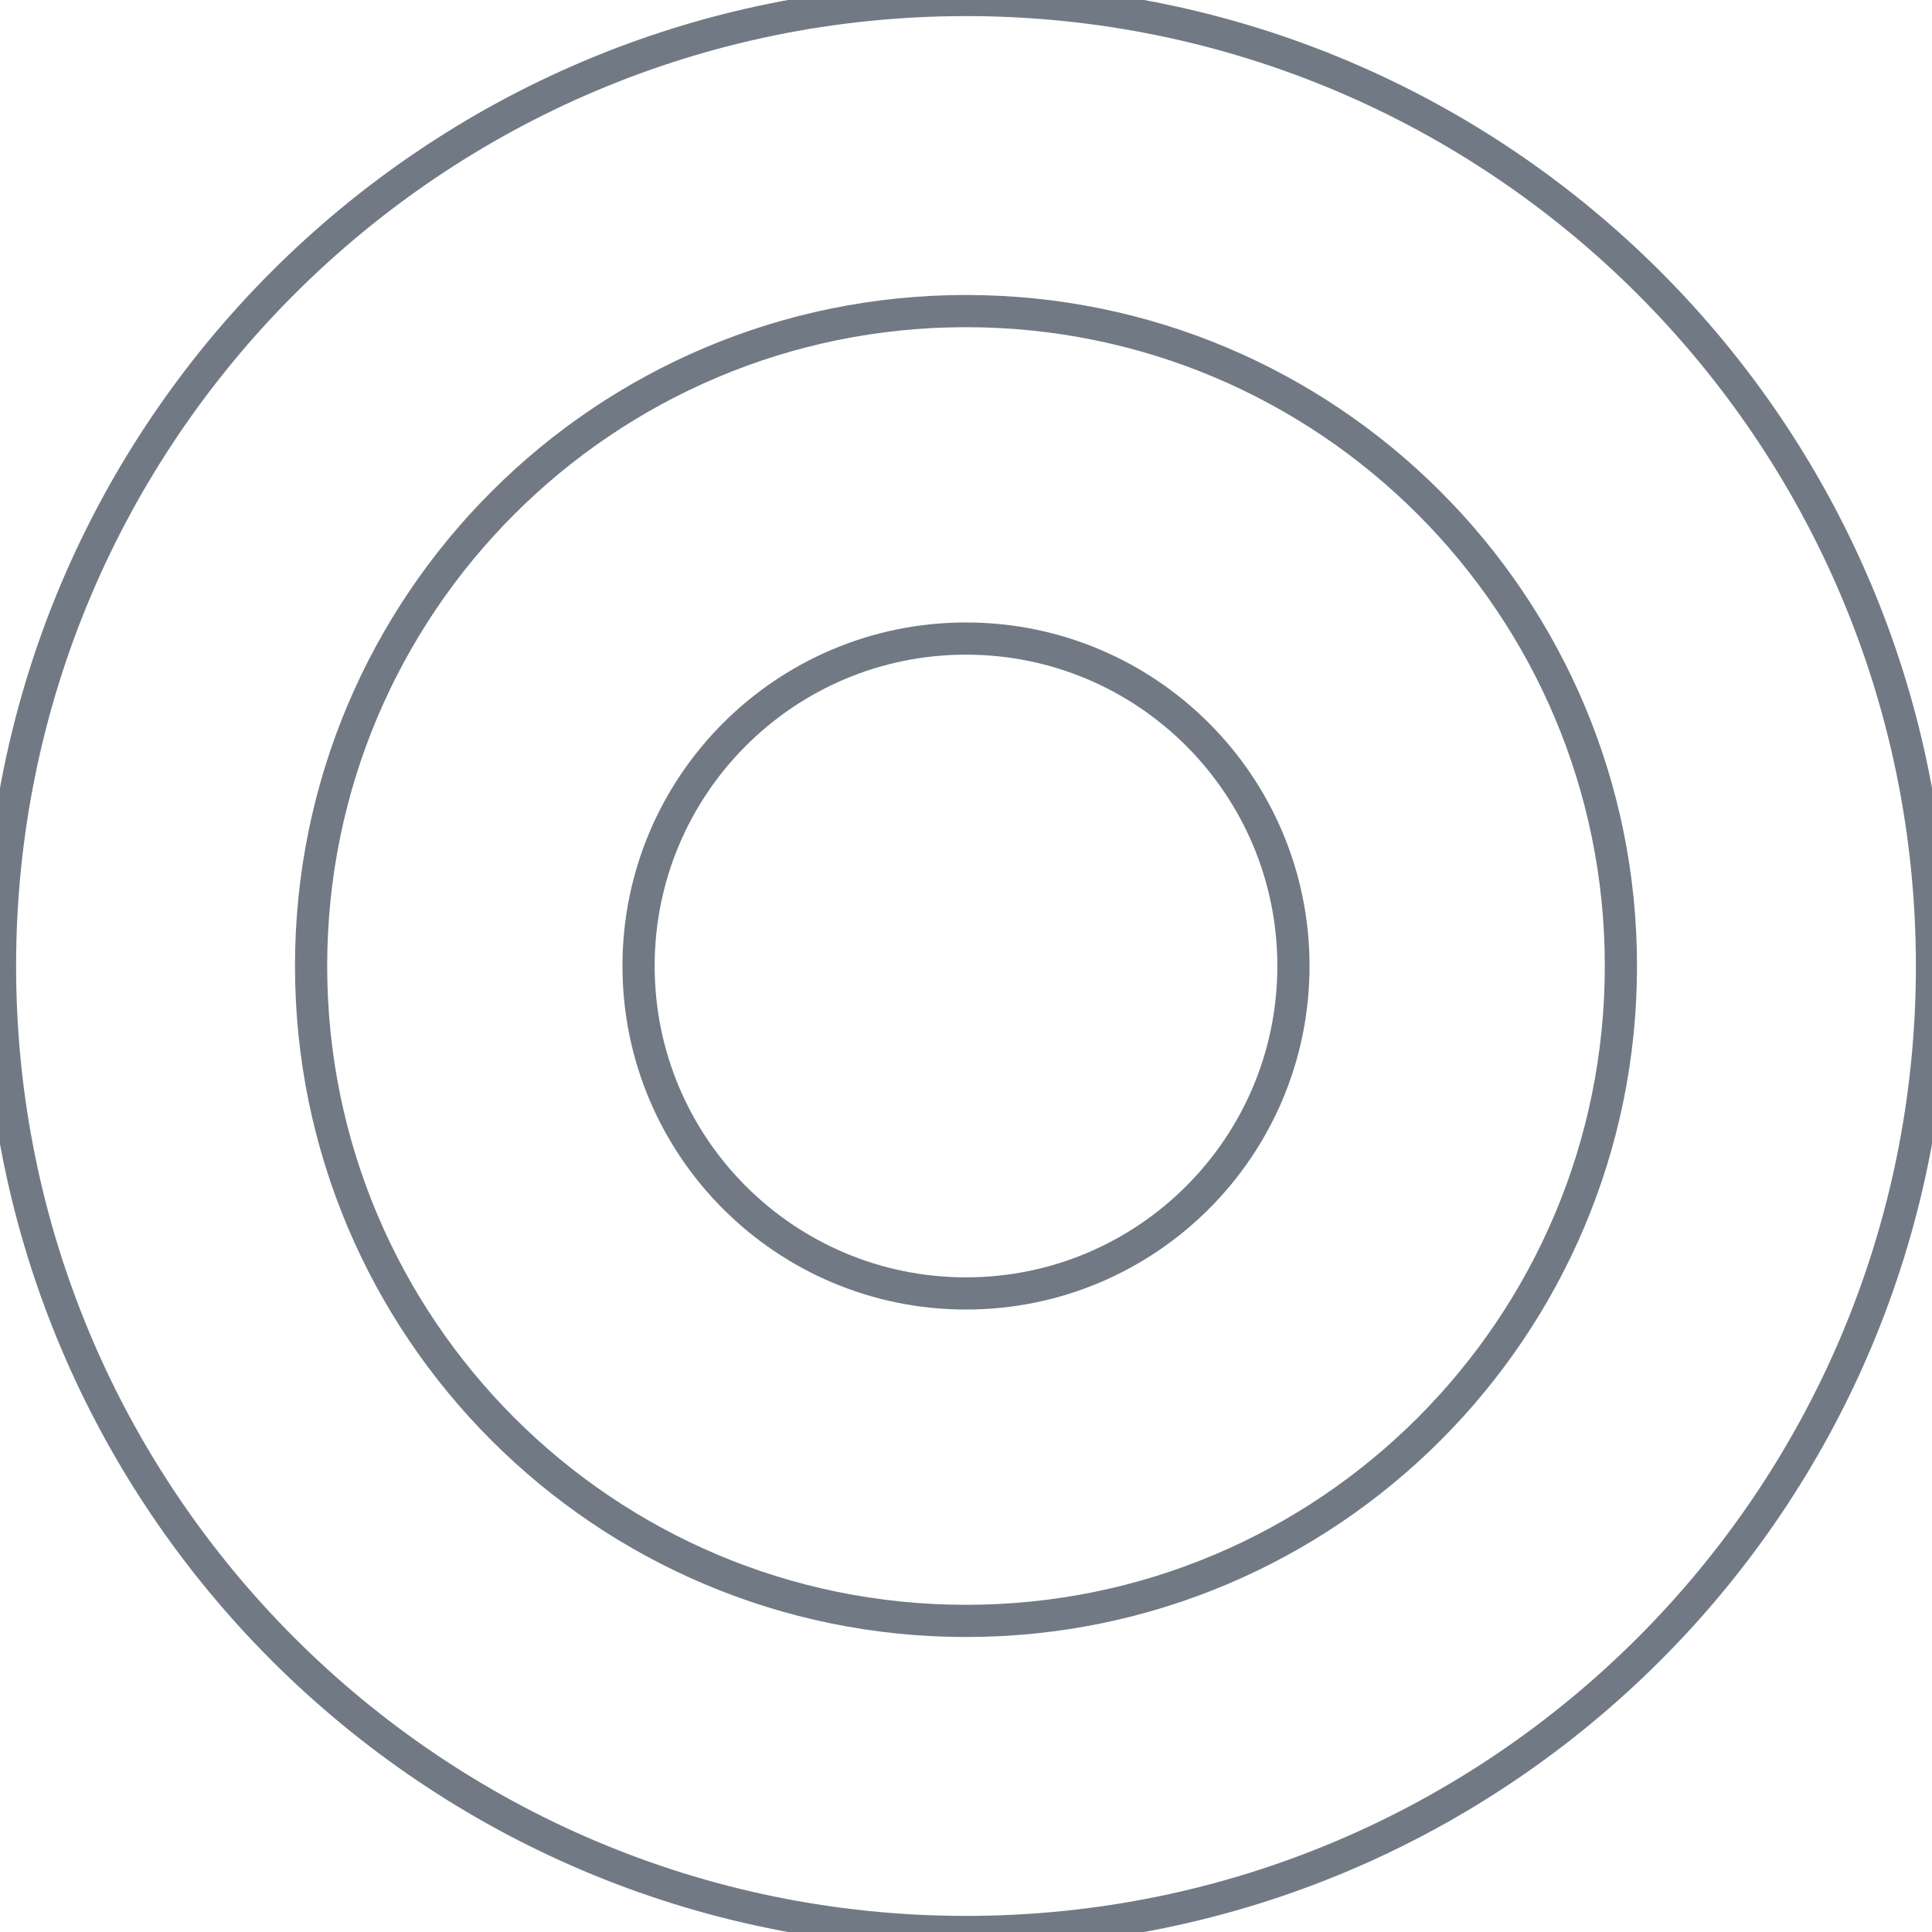
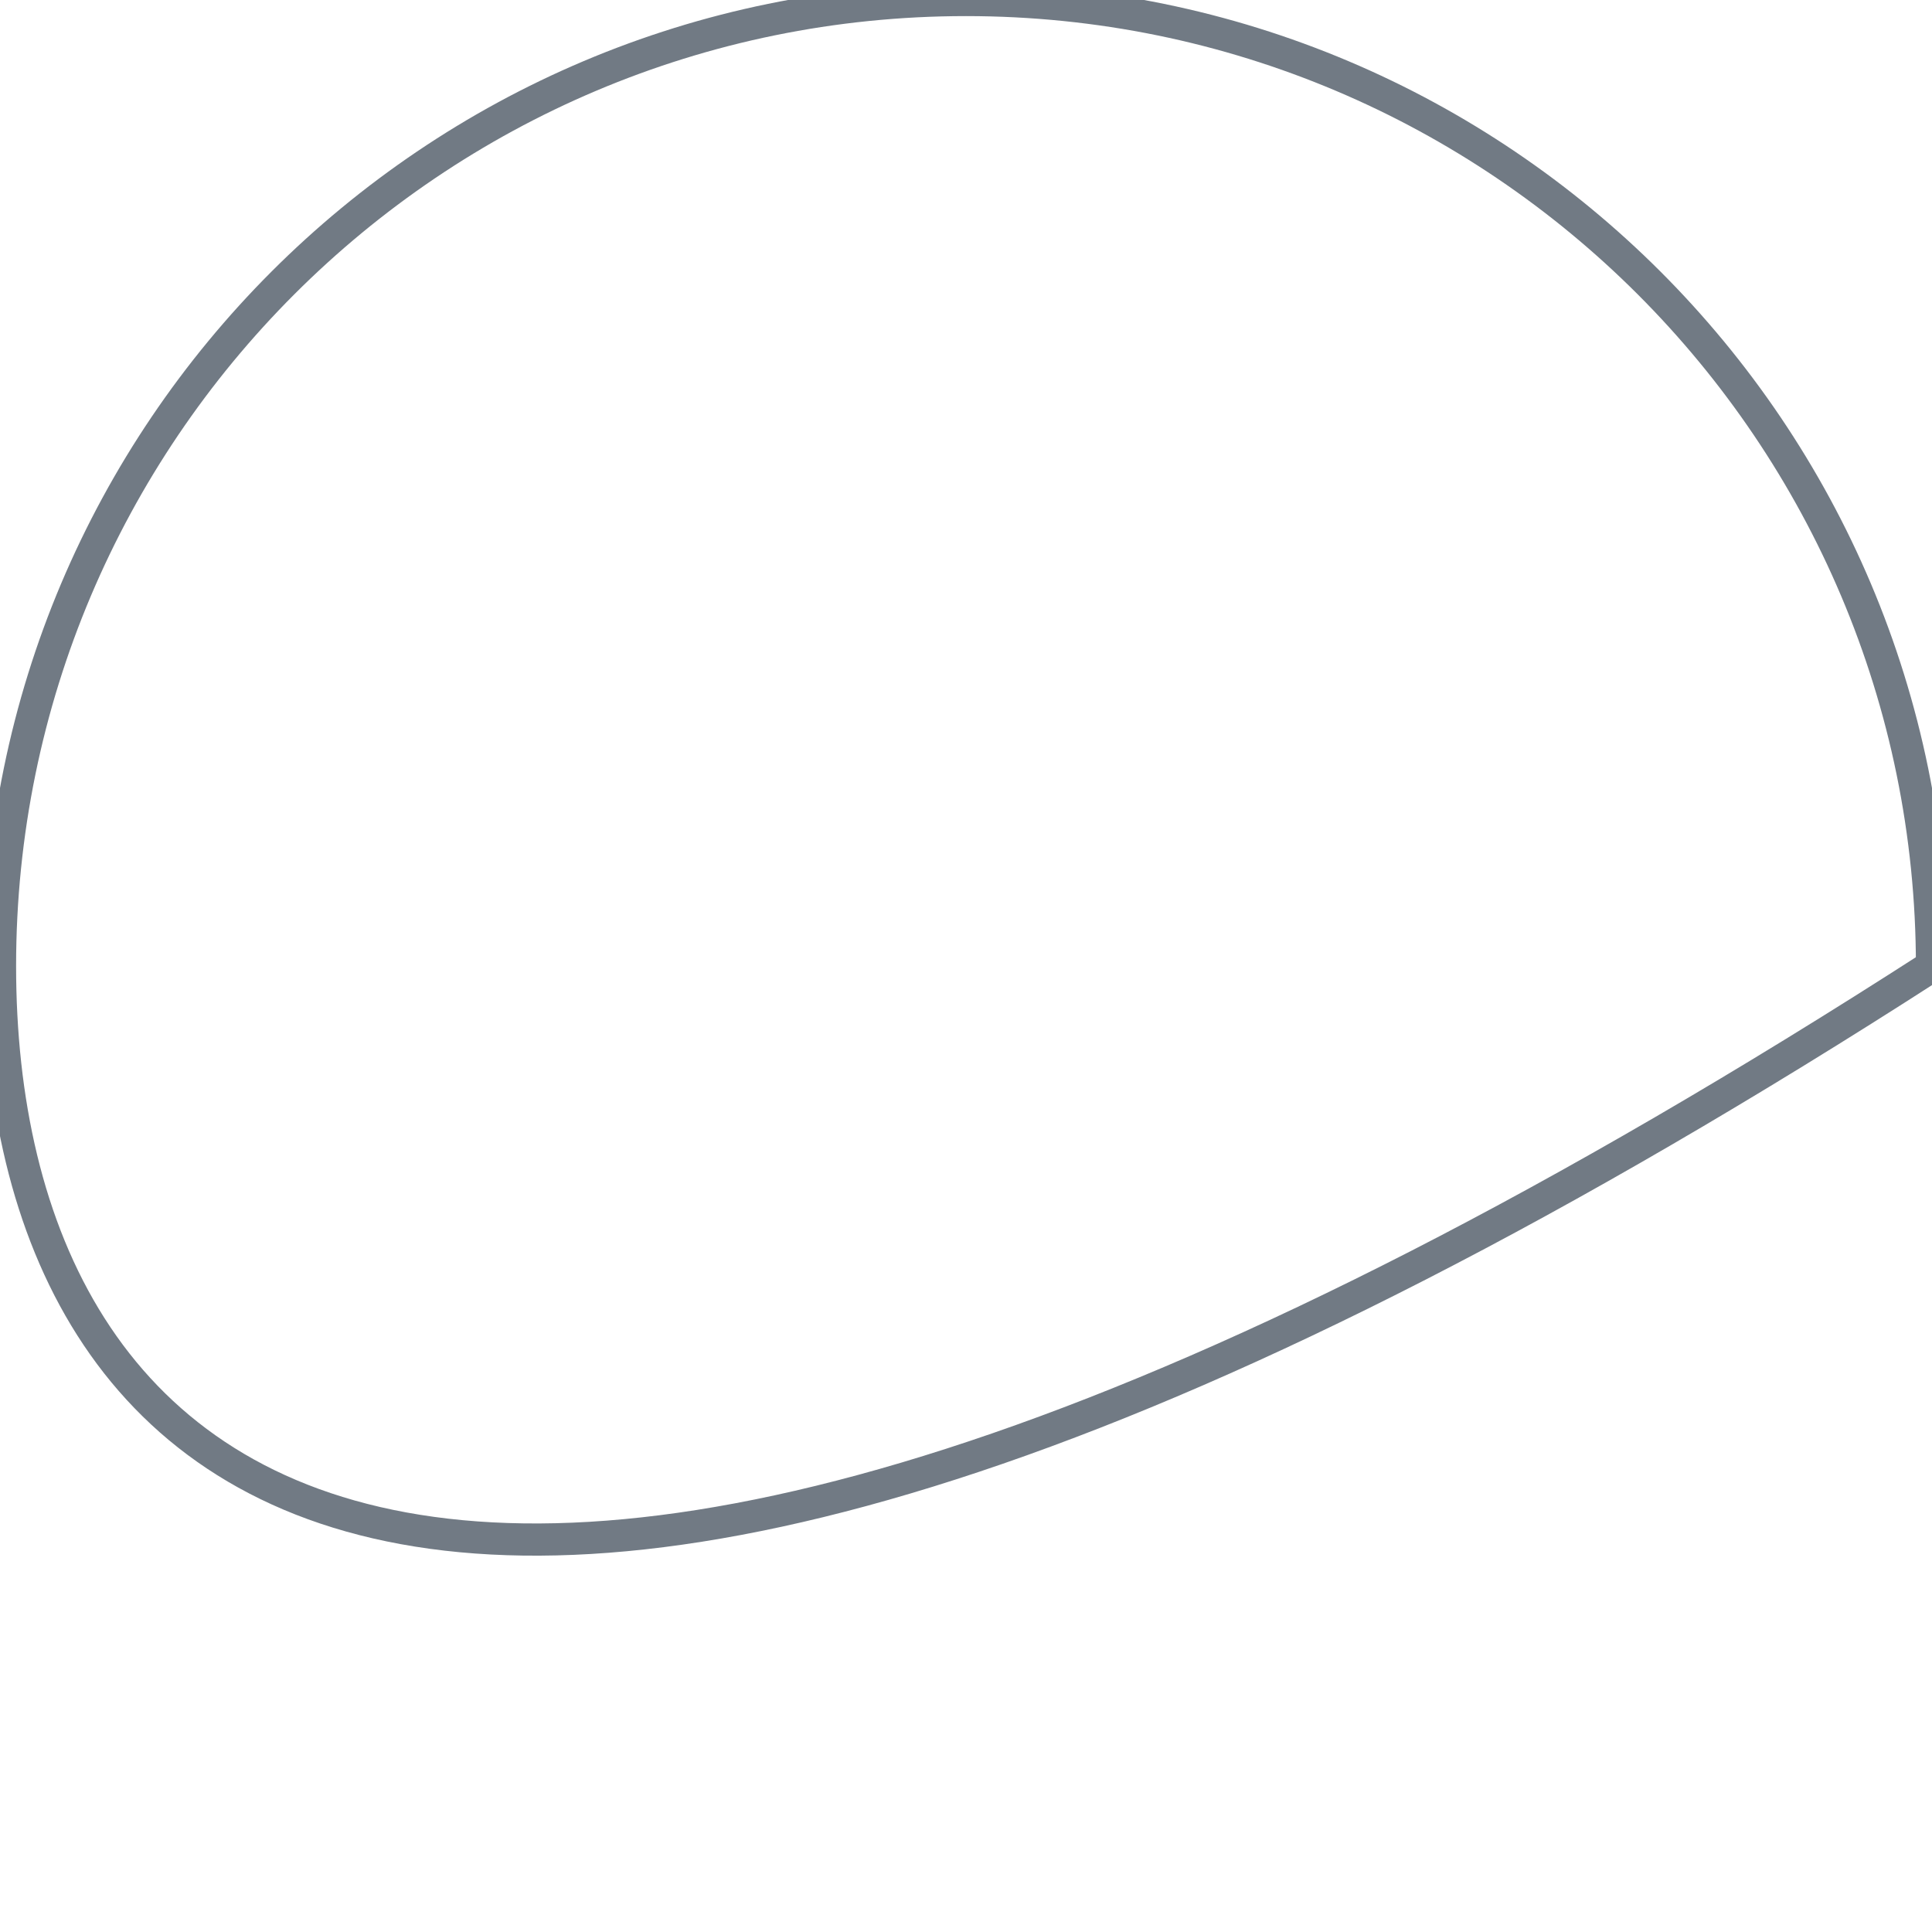
<svg xmlns="http://www.w3.org/2000/svg" width="60" height="60" viewBox="0 0 60 60" fill="none">
-   <path d="M60 30C60 46.569 46.569 60 30 60C13.431 60 0 46.569 0 30C0 13.431 13.431 0 30 0C46.569 0 60 13.431 60 30Z" stroke="#717A84" />
-   <path d="M40.169 30C40.169 35.617 35.617 40.169 30 40.169C24.384 40.169 19.831 35.617 19.831 30C19.831 24.384 24.384 19.831 30 19.831C35.617 19.831 40.169 24.384 40.169 30Z" stroke="#717A84" />
-   <path d="M50.339 30C50.339 41.233 41.233 50.339 30 50.339C18.767 50.339 9.661 41.233 9.661 30C9.661 18.767 18.767 9.661 30 9.661C41.233 9.661 50.339 18.767 50.339 30Z" stroke="#717A84" />
+   <path d="M60 30C13.431 60 0 46.569 0 30C0 13.431 13.431 0 30 0C46.569 0 60 13.431 60 30Z" stroke="#717A84" />
</svg>